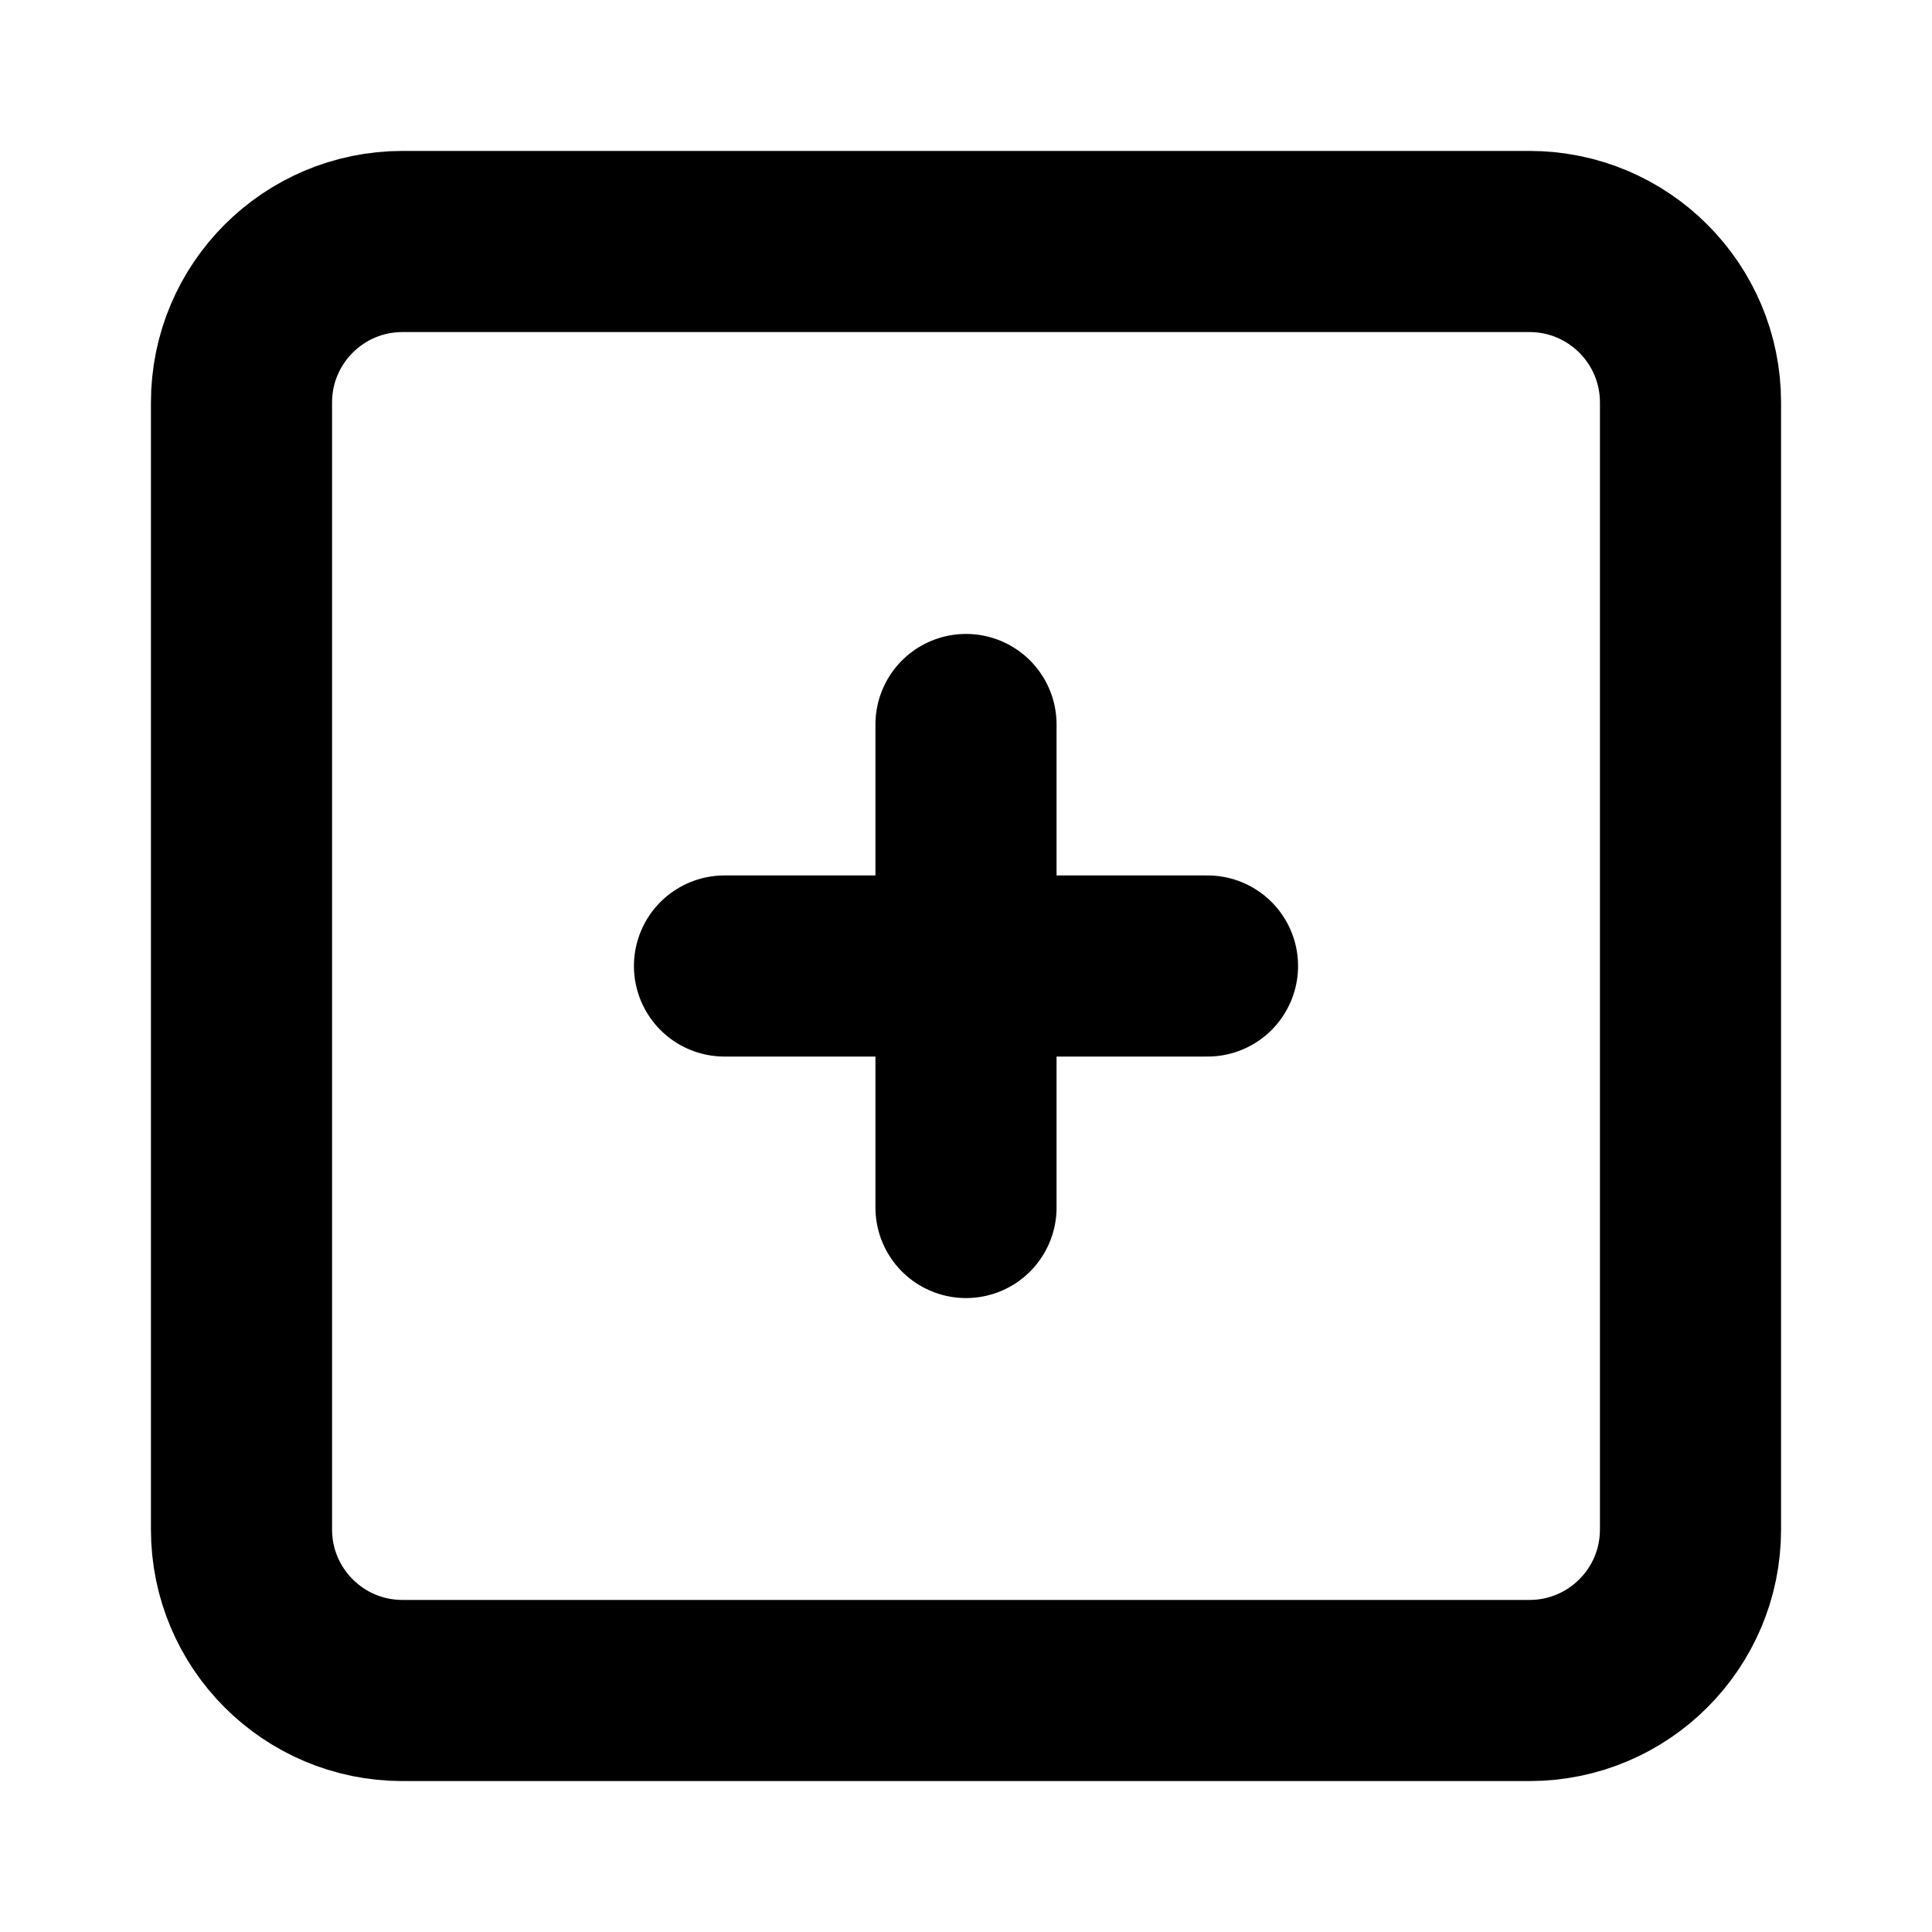
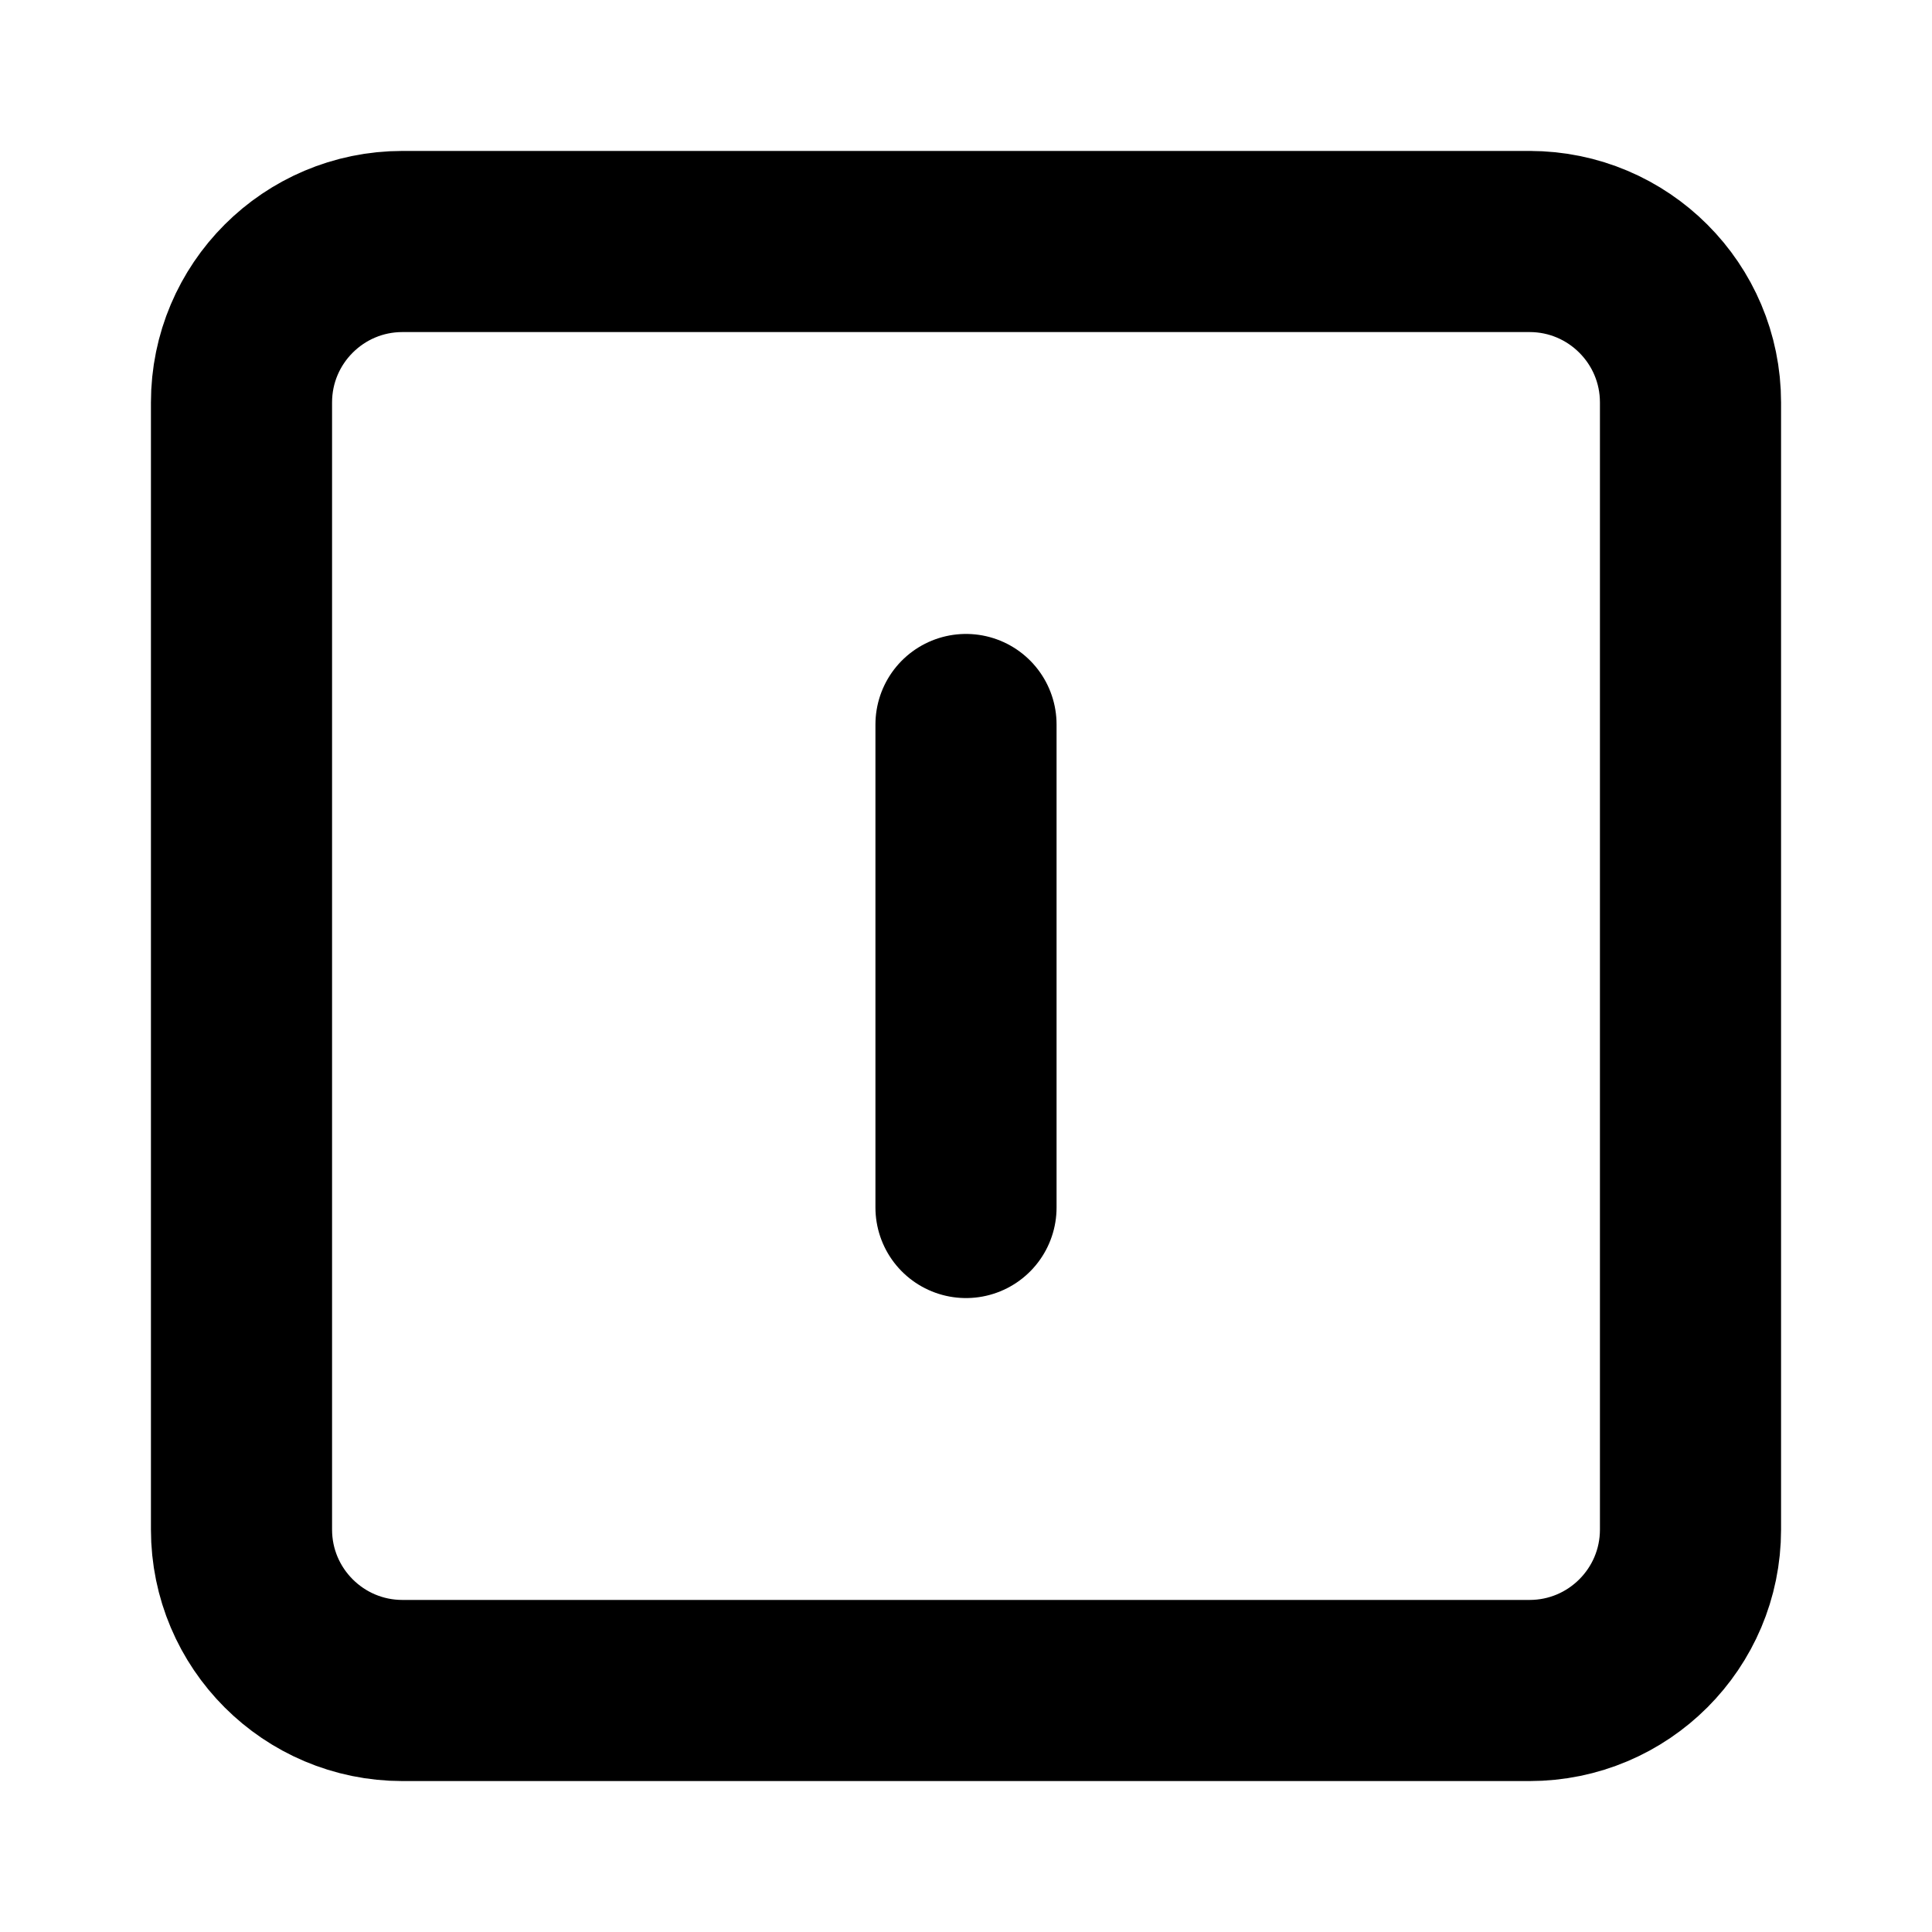
<svg xmlns="http://www.w3.org/2000/svg" width="16" height="16" viewBox="0 0 16 16" fill="none">
-   <path d="M12.667 2H3.333C2.597 2 2 2.597 2 3.333V12.667C2 13.403 2.597 14 3.333 14H12.667C13.403 14 14 13.403 14 12.667V3.333C14 2.597 13.403 2 12.667 2Z" stroke="black" stroke-width="1.5" stroke-linecap="round" stroke-linejoin="round" />
-   <path d="M6 8H10" stroke="black" stroke-width="1.5" stroke-linecap="round" stroke-linejoin="round" />
+   <path d="M12.667 2H3.333C2.597 2 2 2.597 2 3.333V12.667C2 13.403 2.597 14 3.333 14H12.667C13.403 14 14 13.403 14 12.667V3.333C14 2.597 13.403 2 12.667 2" stroke="black" stroke-width="1.5" stroke-linecap="round" stroke-linejoin="round" />
  <path d="M8 6V10" stroke="black" stroke-width="1.5" stroke-linecap="round" stroke-linejoin="round" />
</svg>